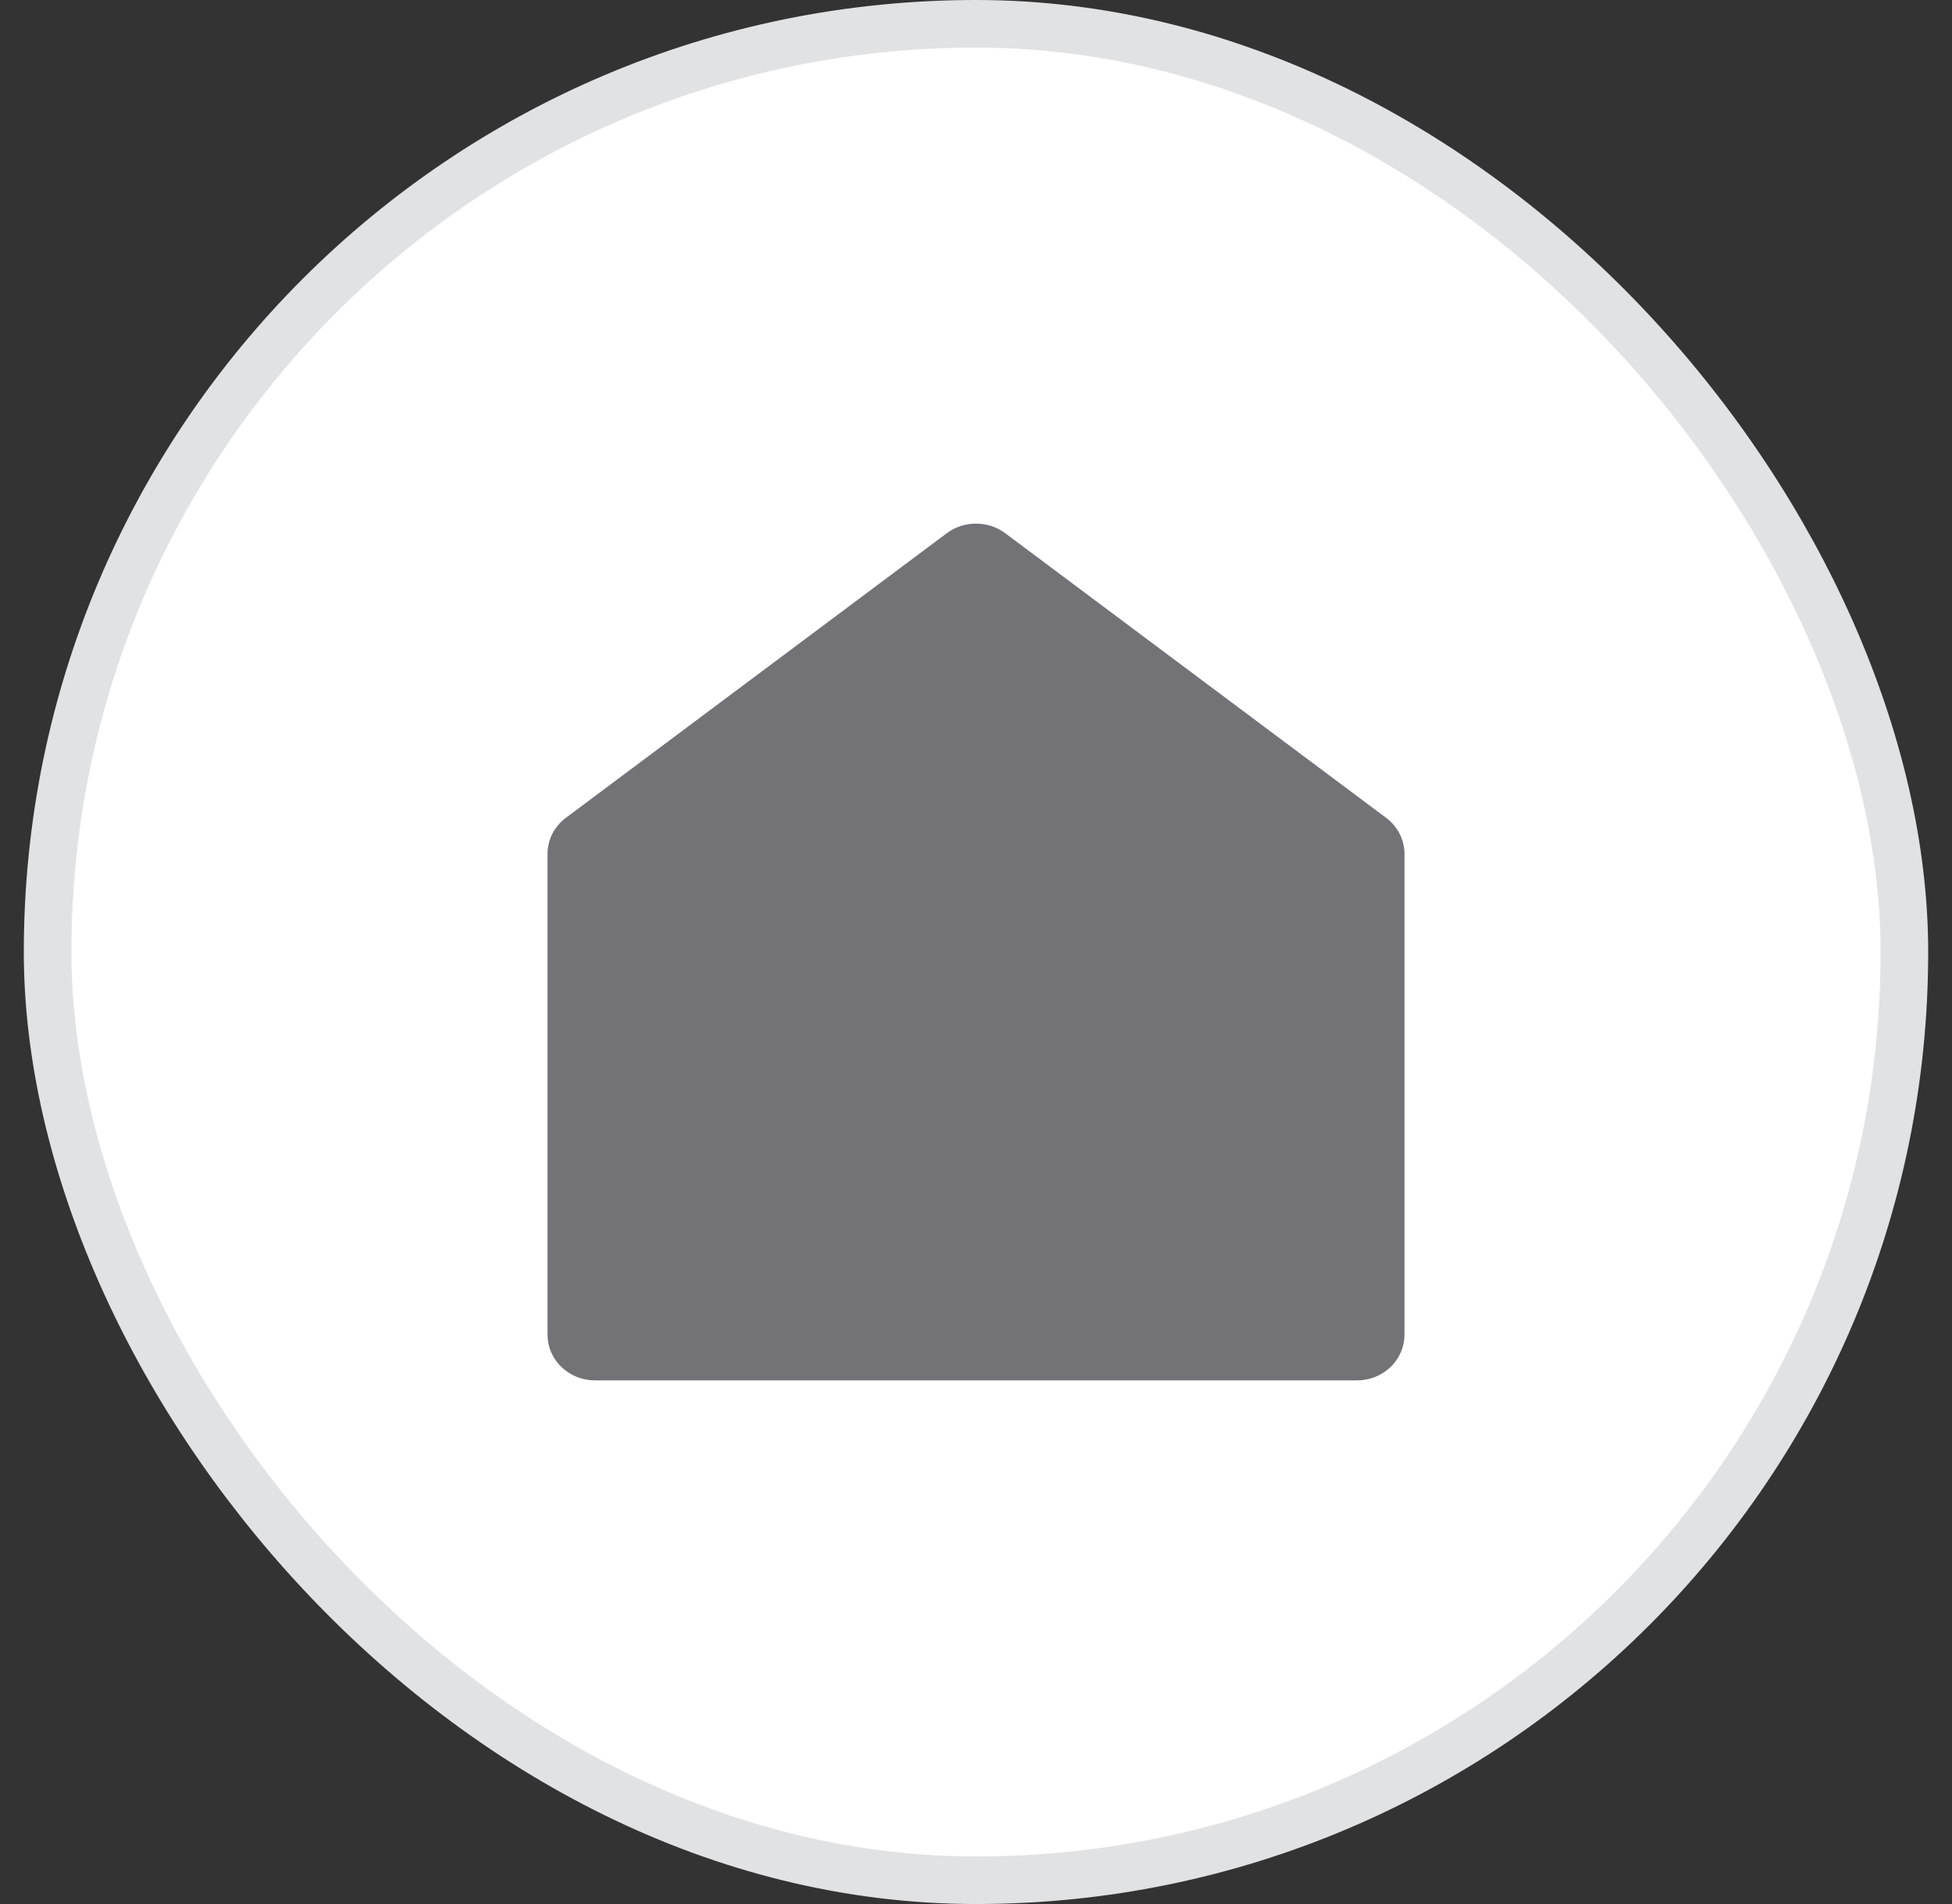
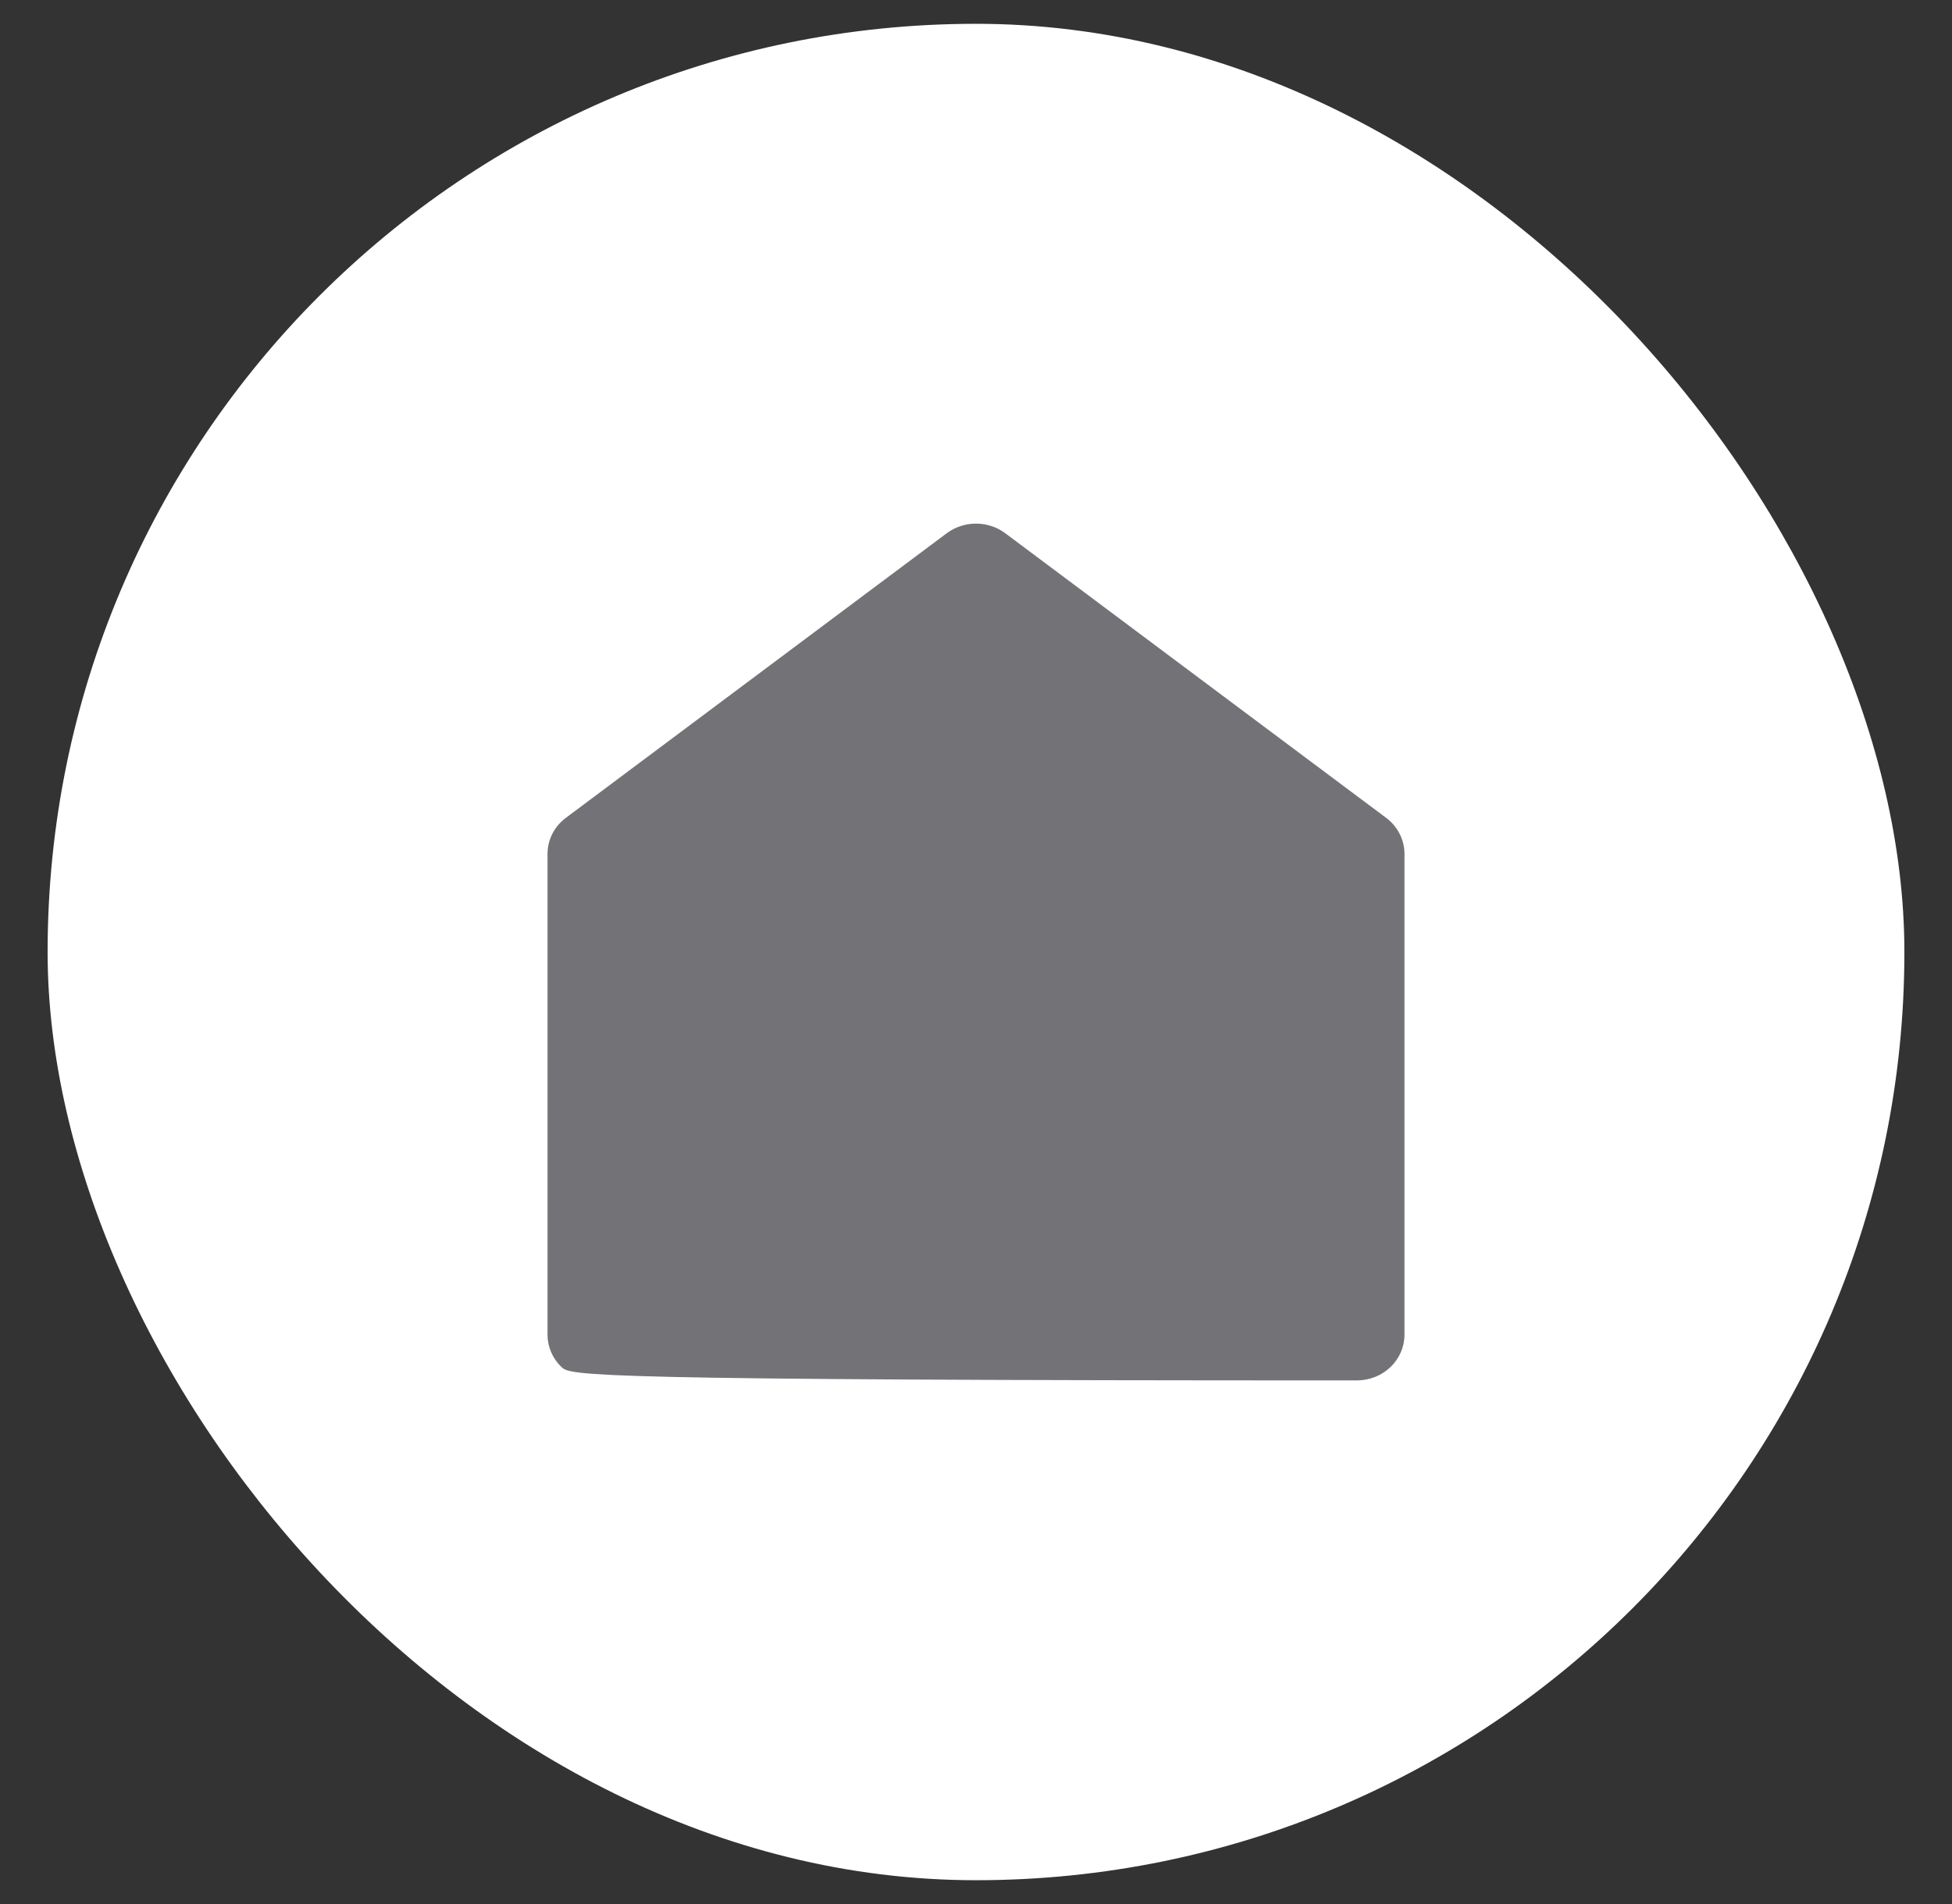
<svg xmlns="http://www.w3.org/2000/svg" width="41" height="40" viewBox="0 0 41 40" fill="none">
  <rect x="0" y="0" width="41" height="40" fill="#333333" stroke="none" />
  <rect x="1" y="0.5" width="39" height="39" rx="19.5" fill="white" />
-   <path d="M29.5 28.039C29.5 28.294 29.395 28.538 29.207 28.719C29.02 28.899 28.765 29 28.5 29H12.5C12.235 29 11.98 28.899 11.793 28.719C11.605 28.538 11.5 28.294 11.5 28.039V17.94C11.5 17.793 11.535 17.649 11.601 17.517C11.668 17.386 11.766 17.271 11.886 17.181L19.886 11.202C20.061 11.071 20.278 11 20.5 11C20.722 11 20.939 11.071 21.114 11.202L29.114 17.181C29.234 17.271 29.332 17.386 29.398 17.517C29.465 17.649 29.5 17.793 29.5 17.94V28.039Z" fill="#737377" />
-   <rect x="1" y="0.5" width="39" height="39" rx="19.5" stroke="#E1E2E4" />
+   <path d="M29.5 28.039C29.5 28.294 29.395 28.538 29.207 28.719C29.02 28.899 28.765 29 28.5 29C12.235 29 11.98 28.899 11.793 28.719C11.605 28.538 11.5 28.294 11.5 28.039V17.94C11.5 17.793 11.535 17.649 11.601 17.517C11.668 17.386 11.766 17.271 11.886 17.181L19.886 11.202C20.061 11.071 20.278 11 20.5 11C20.722 11 20.939 11.071 21.114 11.202L29.114 17.181C29.234 17.271 29.332 17.386 29.398 17.517C29.465 17.649 29.5 17.793 29.5 17.94V28.039Z" fill="#737377" />
</svg>